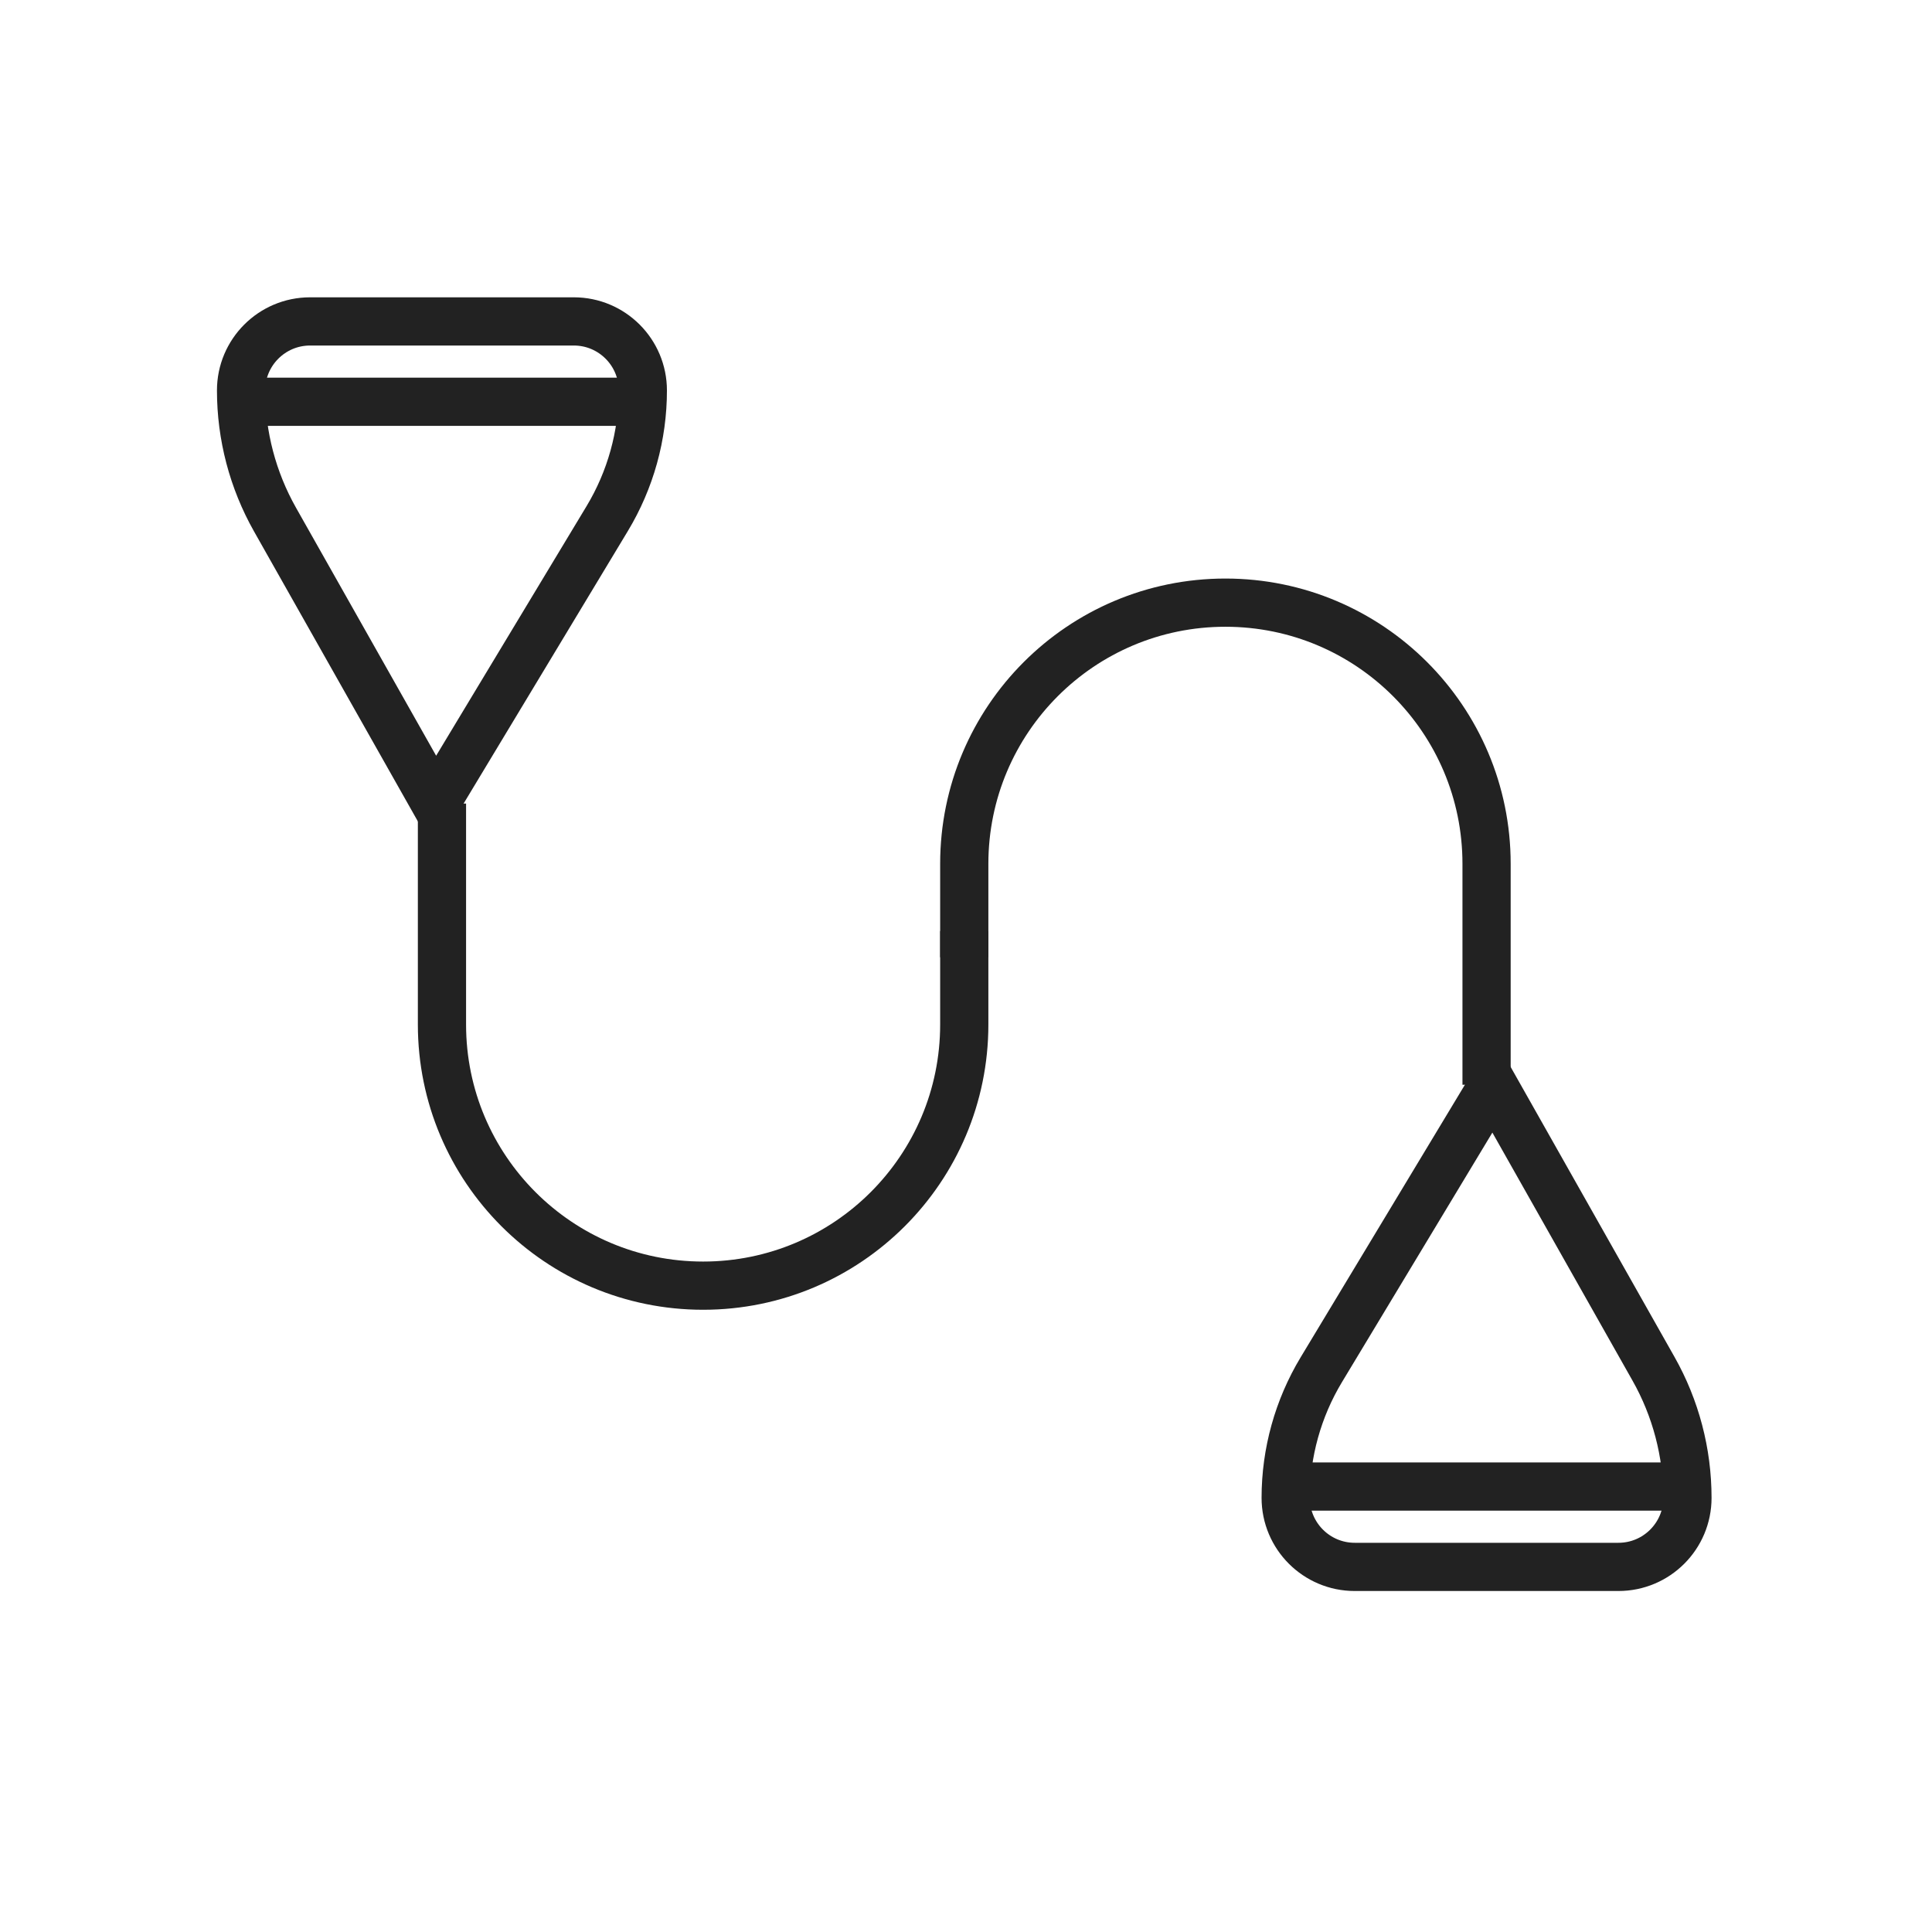
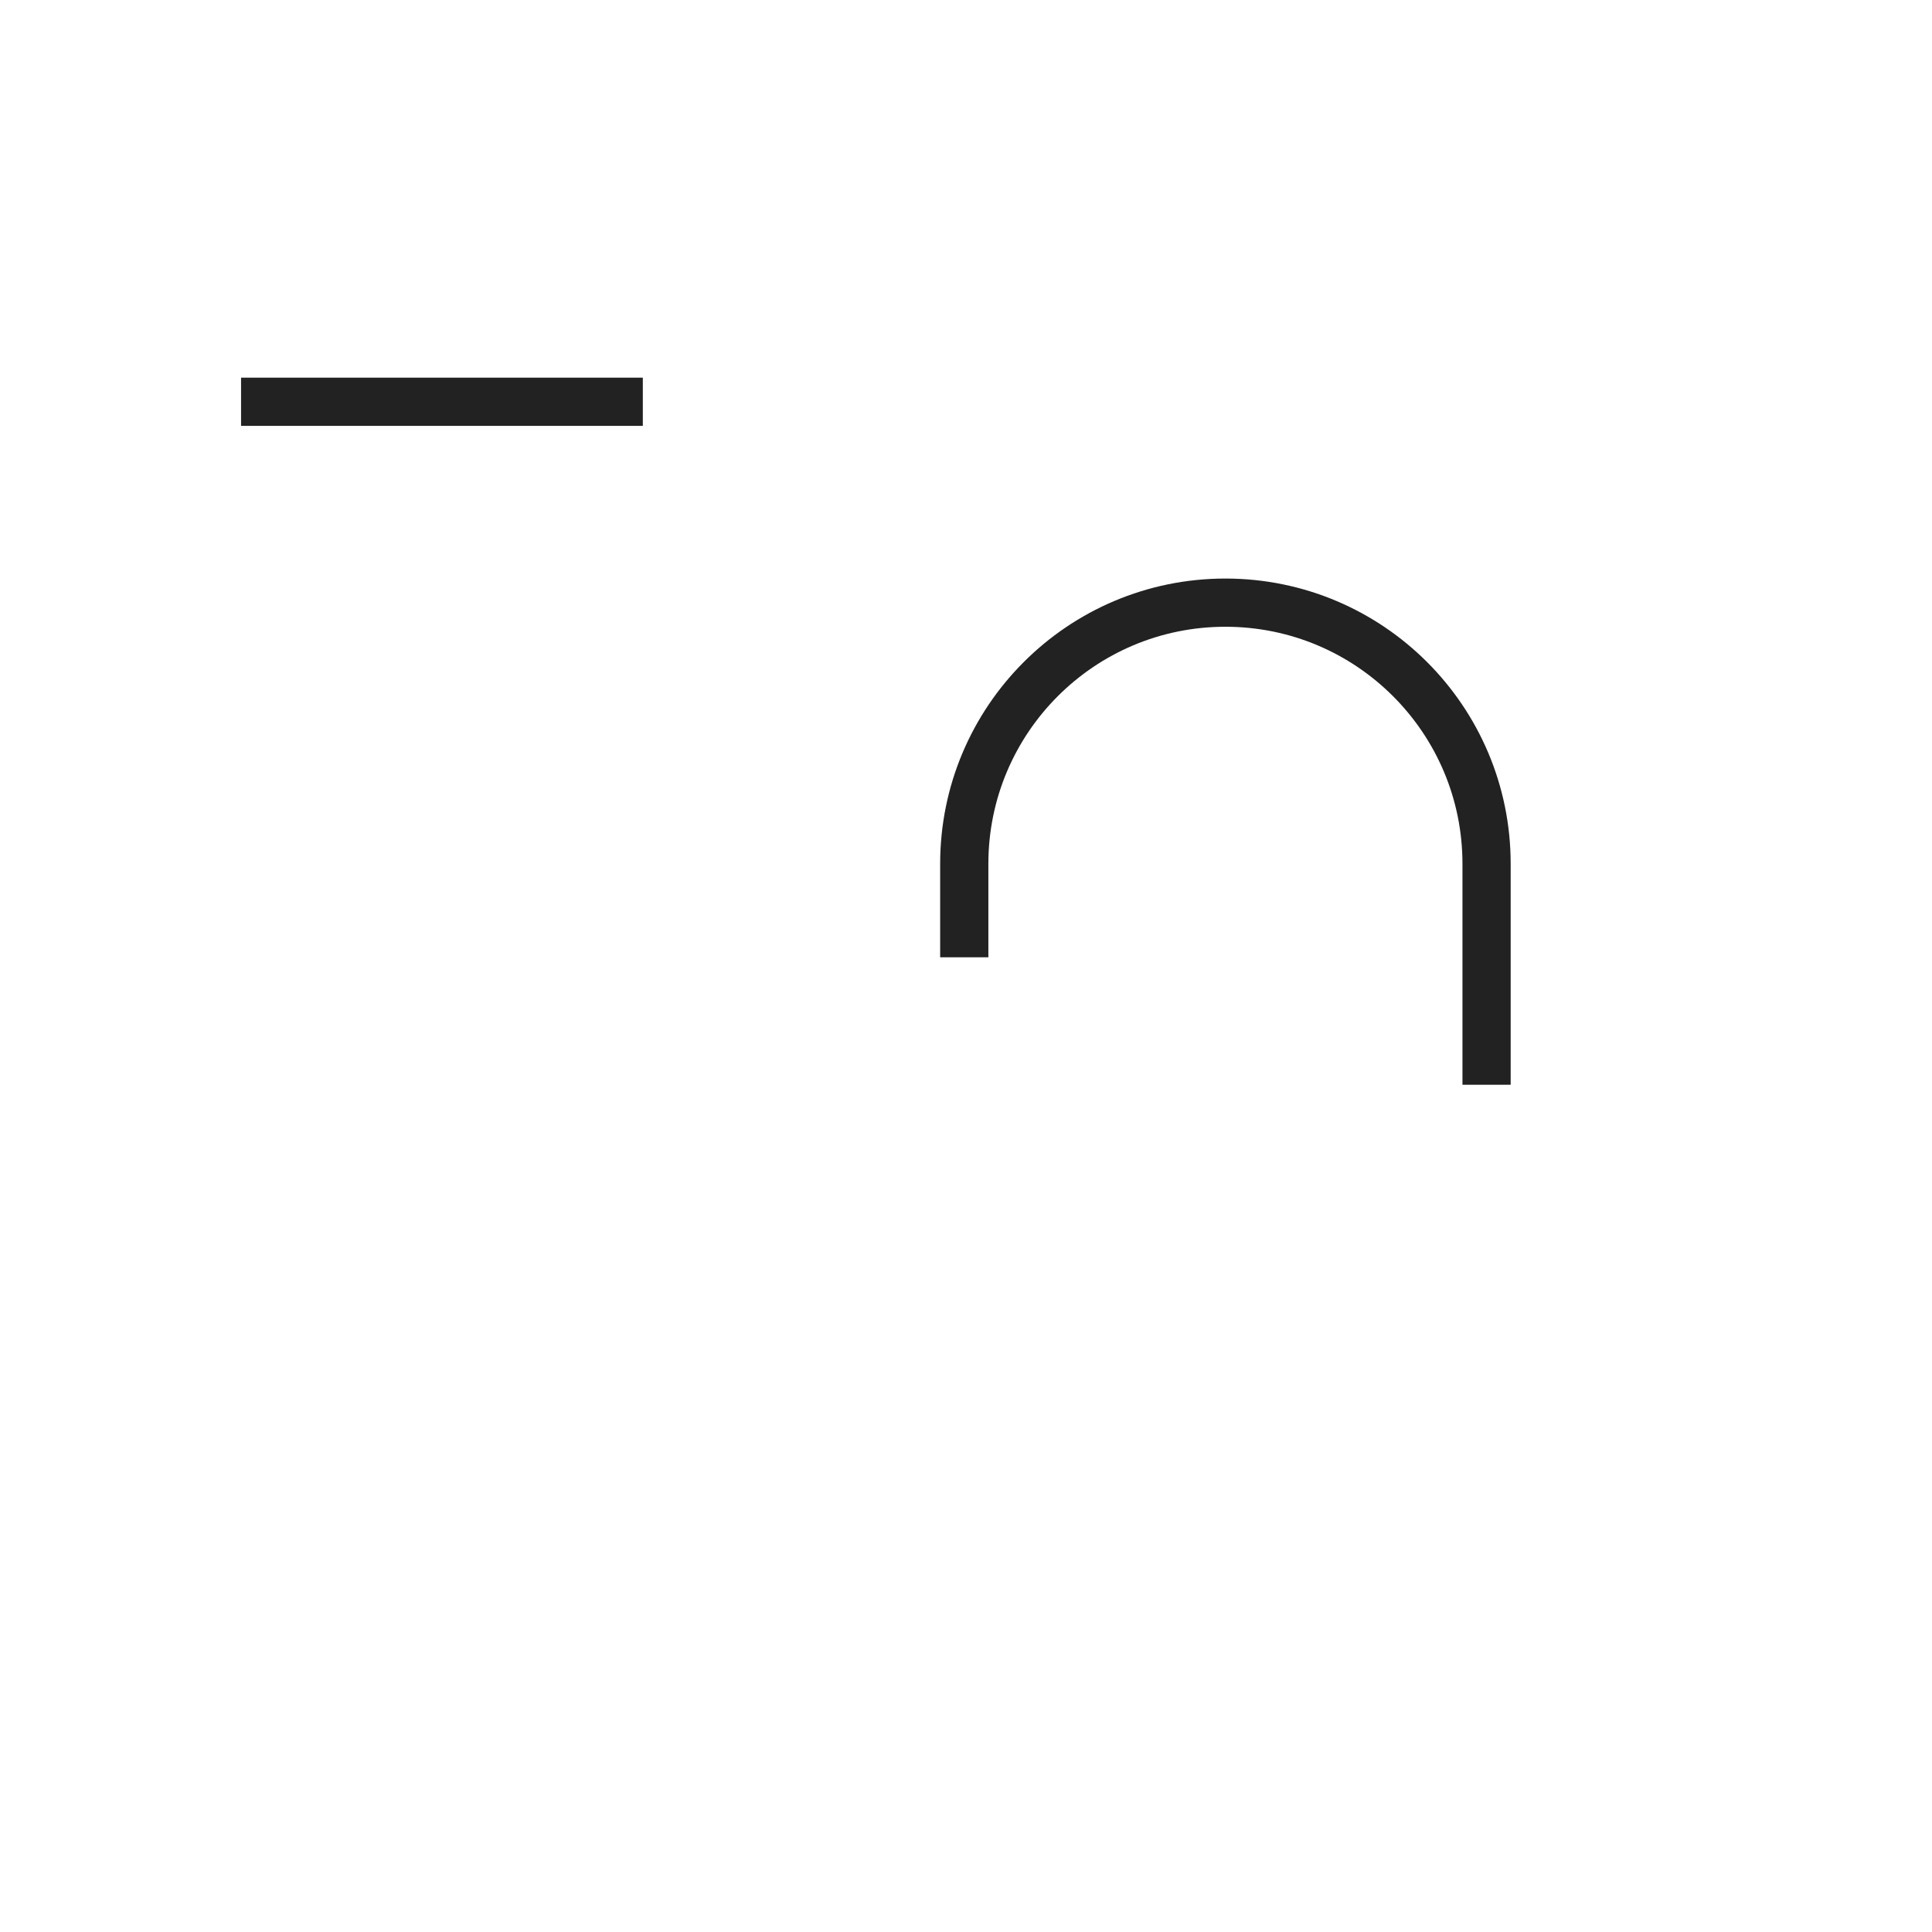
<svg xmlns="http://www.w3.org/2000/svg" width="88" height="88" viewBox="0 0 88 88" fill="none">
-   <path fill-rule="evenodd" clip-rule="evenodd" d="M19.835 36.6L12.527 23.666C11.513 21.872 10.98 19.846 10.98 17.784C10.98 16.048 12.388 14.64 14.125 14.64H26.136C27.873 14.64 29.28 16.048 29.28 17.784C29.28 19.842 28.719 21.86 27.657 23.622L19.835 36.6Z" stroke="#222222" stroke-width="2.196" />
-   <path d="M20.131 36.6V46.665C20.131 53.234 25.456 58.56 32.026 58.56C38.595 58.56 43.921 53.234 43.921 46.665V42.406" stroke="#222222" stroke-width="2.196" />
  <path d="M10.98 18.3H29.28" stroke="#222222" stroke-width="2.196" />
-   <path fill-rule="evenodd" clip-rule="evenodd" d="M68.006 49.41L75.314 62.344C76.329 64.138 76.861 66.165 76.861 68.226C76.861 69.962 75.454 71.37 73.717 71.37H61.706C59.969 71.37 58.561 69.962 58.561 68.226C58.561 66.168 59.123 64.15 60.184 62.388L68.006 49.41Z" stroke="#222222" stroke-width="2.196" />
  <path d="M67.711 49.41V39.345C67.711 32.776 62.385 27.45 55.816 27.45C49.246 27.45 43.921 32.776 43.921 39.345V43.604" stroke="#222222" stroke-width="2.196" />
-   <path d="M76.861 67.71H58.561" stroke="#222222" stroke-width="2.196" />
</svg>